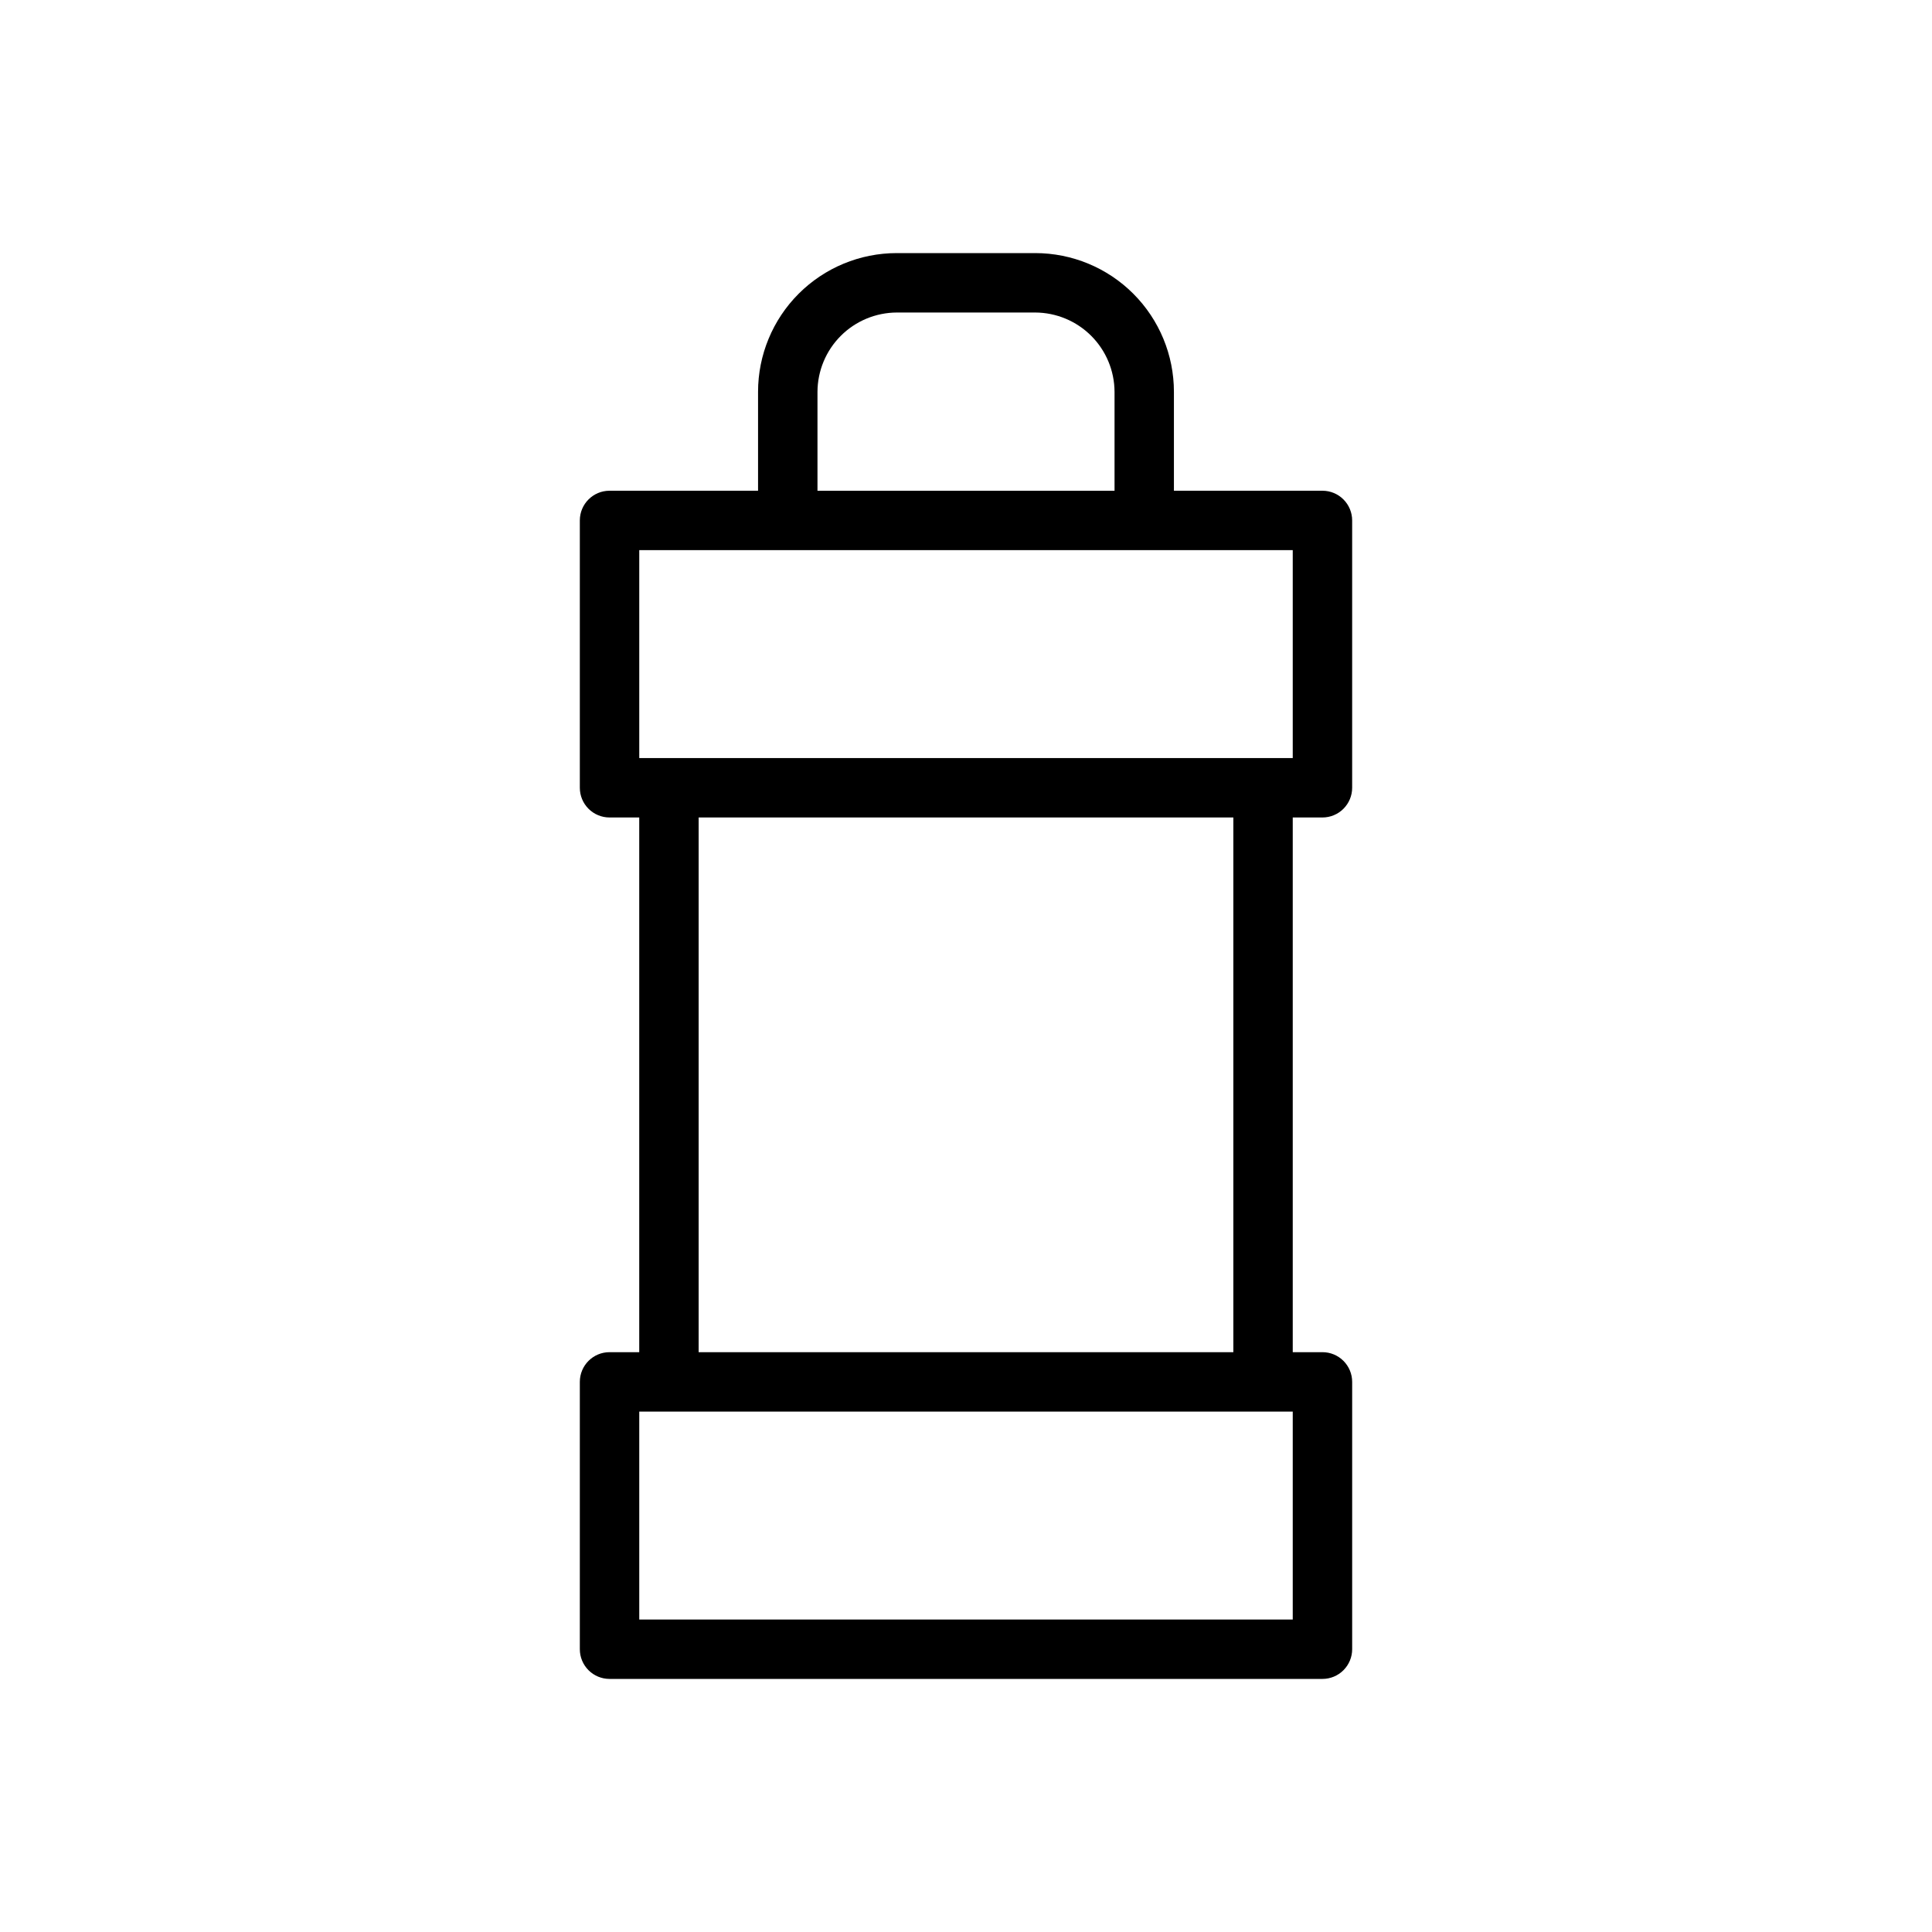
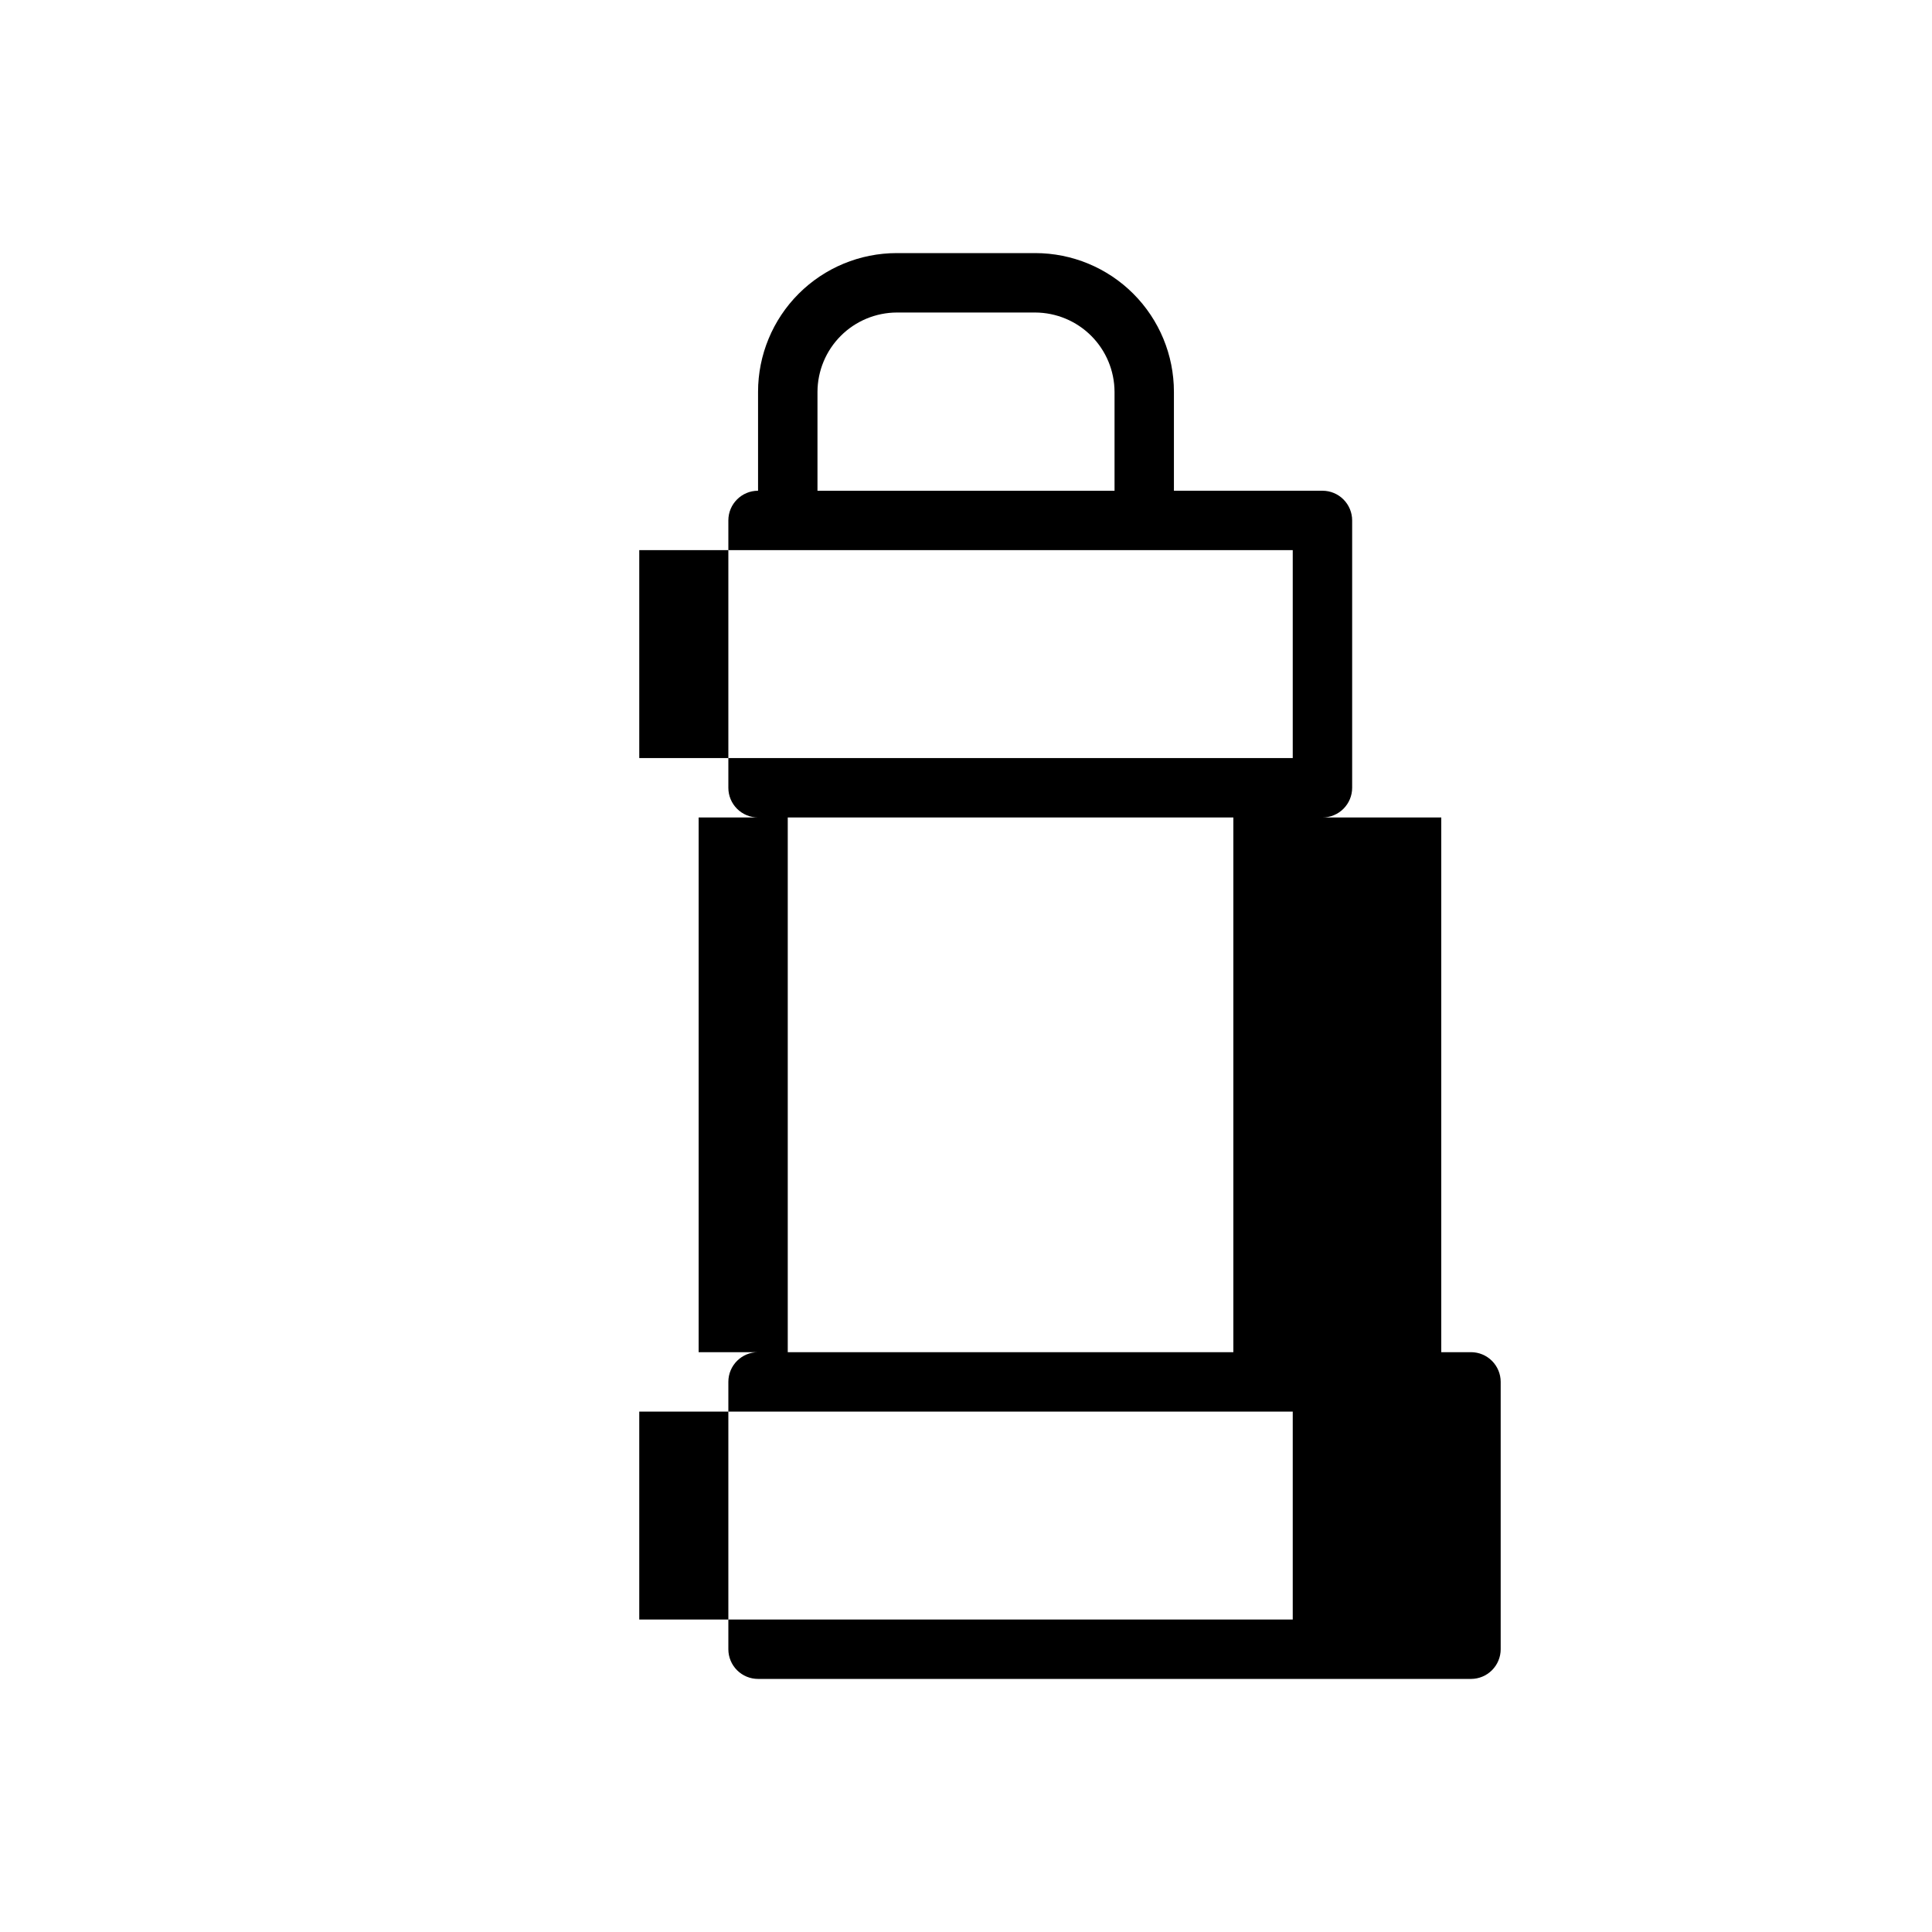
<svg xmlns="http://www.w3.org/2000/svg" fill="#000000" width="800px" height="800px" version="1.1" viewBox="144 144 512 512">
-   <path d="m494.46 360.64c2.09 0 4.094-0.828 5.566-2.305 1.477-1.477 2.309-3.477 2.309-5.566v-70.848c0-2.086-0.832-4.09-2.309-5.566-1.473-1.477-3.477-2.305-5.566-2.305h-39.359v-26.215c0-9.75-3.871-19.102-10.766-25.996-6.894-6.894-16.246-10.766-25.996-10.766h-36.684c-9.75 0-19.102 3.871-25.996 10.766-6.894 6.894-10.766 16.246-10.766 25.996v26.215h-39.359c-4.348 0-7.871 3.523-7.871 7.871v70.848c0 2.09 0.828 4.09 2.305 5.566 1.477 1.477 3.477 2.305 5.566 2.305h7.871v141.7h-7.871c-4.348 0-7.871 3.523-7.871 7.871v70.848c0 2.09 0.828 4.09 2.305 5.566 1.477 1.477 3.477 2.305 5.566 2.305h188.93c2.09 0 4.094-0.828 5.566-2.305 1.477-1.477 2.309-3.477 2.309-5.566v-70.848c0-2.09-0.832-4.09-2.309-5.566-1.473-1.477-3.477-2.305-5.566-2.305h-7.871v-141.7zm-133.82-112.8c0.023-5.566 2.242-10.902 6.18-14.84s9.273-6.156 14.84-6.18h36.684c5.57 0.023 10.902 2.242 14.84 6.18s6.16 9.273 6.18 14.84v26.215h-78.723zm-47.23 41.957h173.18v55.105h-173.18zm173.18 283.39h-173.18v-55.105h173.18zm-15.742-70.848h-141.7v-141.7h141.7z" />
+   <path d="m494.46 360.64c2.09 0 4.094-0.828 5.566-2.305 1.477-1.477 2.309-3.477 2.309-5.566v-70.848c0-2.086-0.832-4.09-2.309-5.566-1.473-1.477-3.477-2.305-5.566-2.305h-39.359v-26.215c0-9.75-3.871-19.102-10.766-25.996-6.894-6.894-16.246-10.766-25.996-10.766h-36.684c-9.75 0-19.102 3.871-25.996 10.766-6.894 6.894-10.766 16.246-10.766 25.996v26.215c-4.348 0-7.871 3.523-7.871 7.871v70.848c0 2.09 0.828 4.09 2.305 5.566 1.477 1.477 3.477 2.305 5.566 2.305h7.871v141.7h-7.871c-4.348 0-7.871 3.523-7.871 7.871v70.848c0 2.09 0.828 4.09 2.305 5.566 1.477 1.477 3.477 2.305 5.566 2.305h188.93c2.09 0 4.094-0.828 5.566-2.305 1.477-1.477 2.309-3.477 2.309-5.566v-70.848c0-2.09-0.832-4.09-2.309-5.566-1.473-1.477-3.477-2.305-5.566-2.305h-7.871v-141.7zm-133.82-112.8c0.023-5.566 2.242-10.902 6.18-14.84s9.273-6.156 14.84-6.18h36.684c5.57 0.023 10.902 2.242 14.84 6.18s6.16 9.273 6.18 14.84v26.215h-78.723zm-47.23 41.957h173.18v55.105h-173.18zm173.18 283.39h-173.18v-55.105h173.18zm-15.742-70.848h-141.7v-141.7h141.7z" />
</svg>